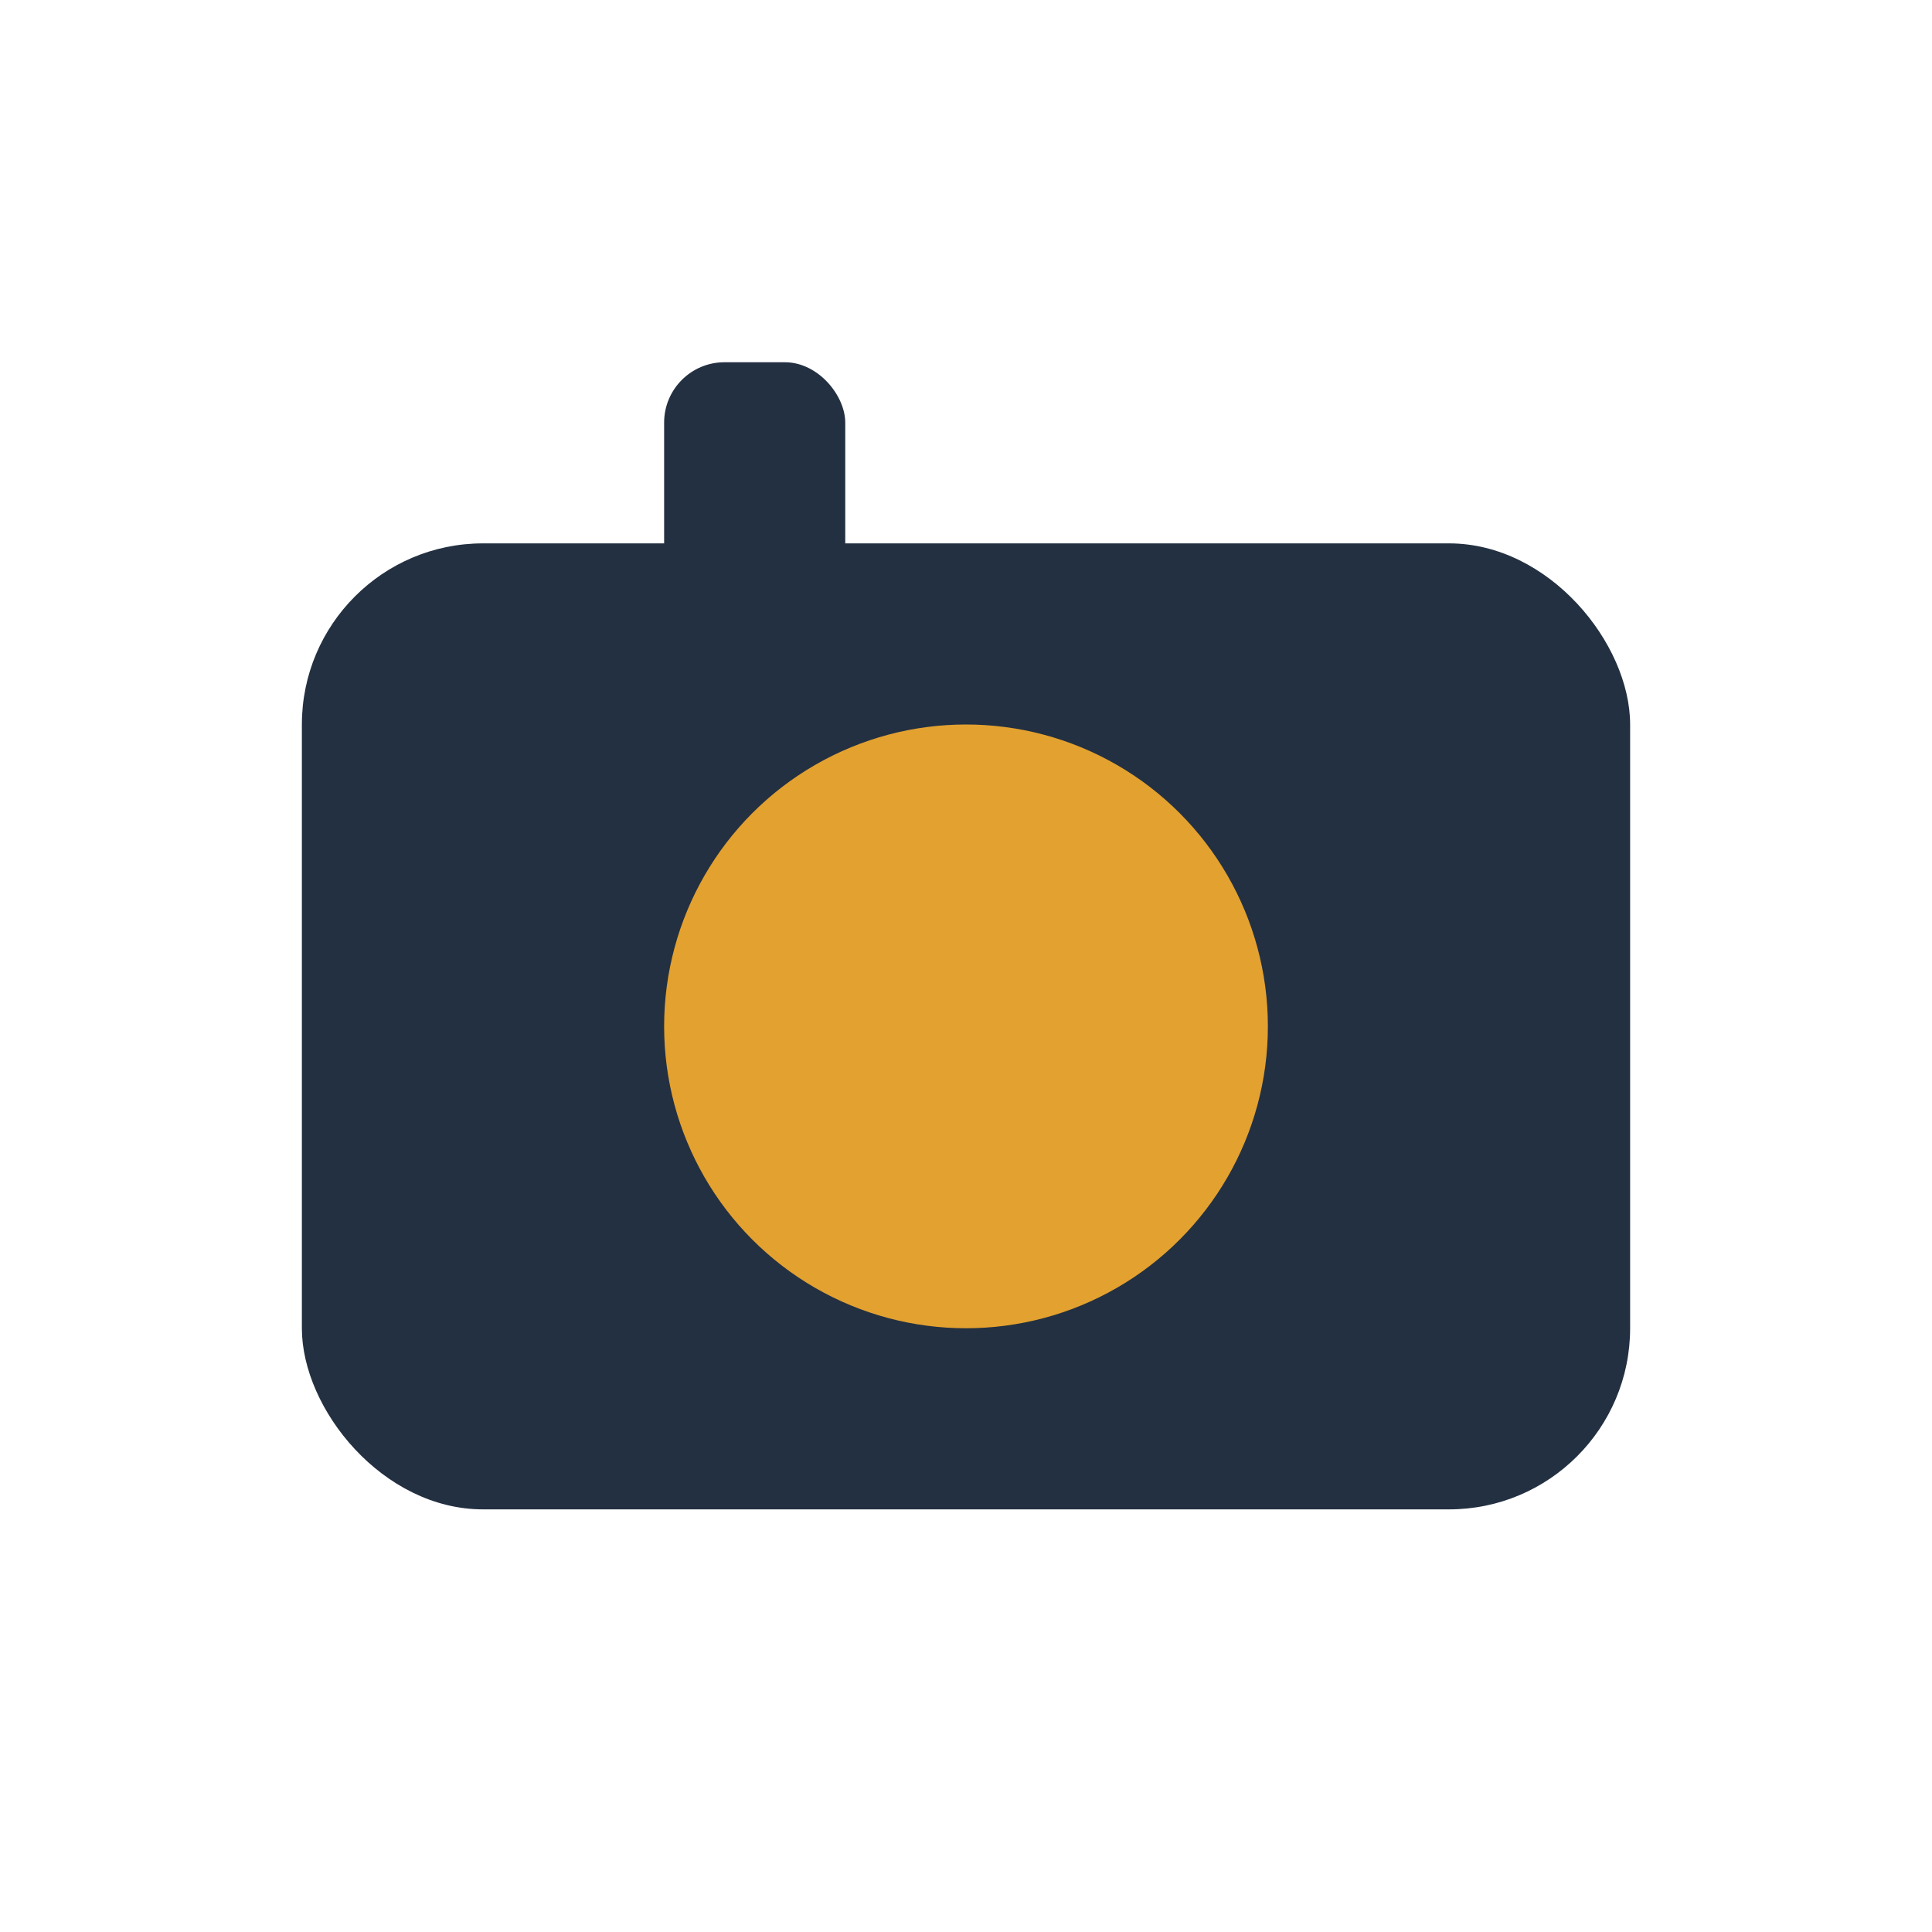
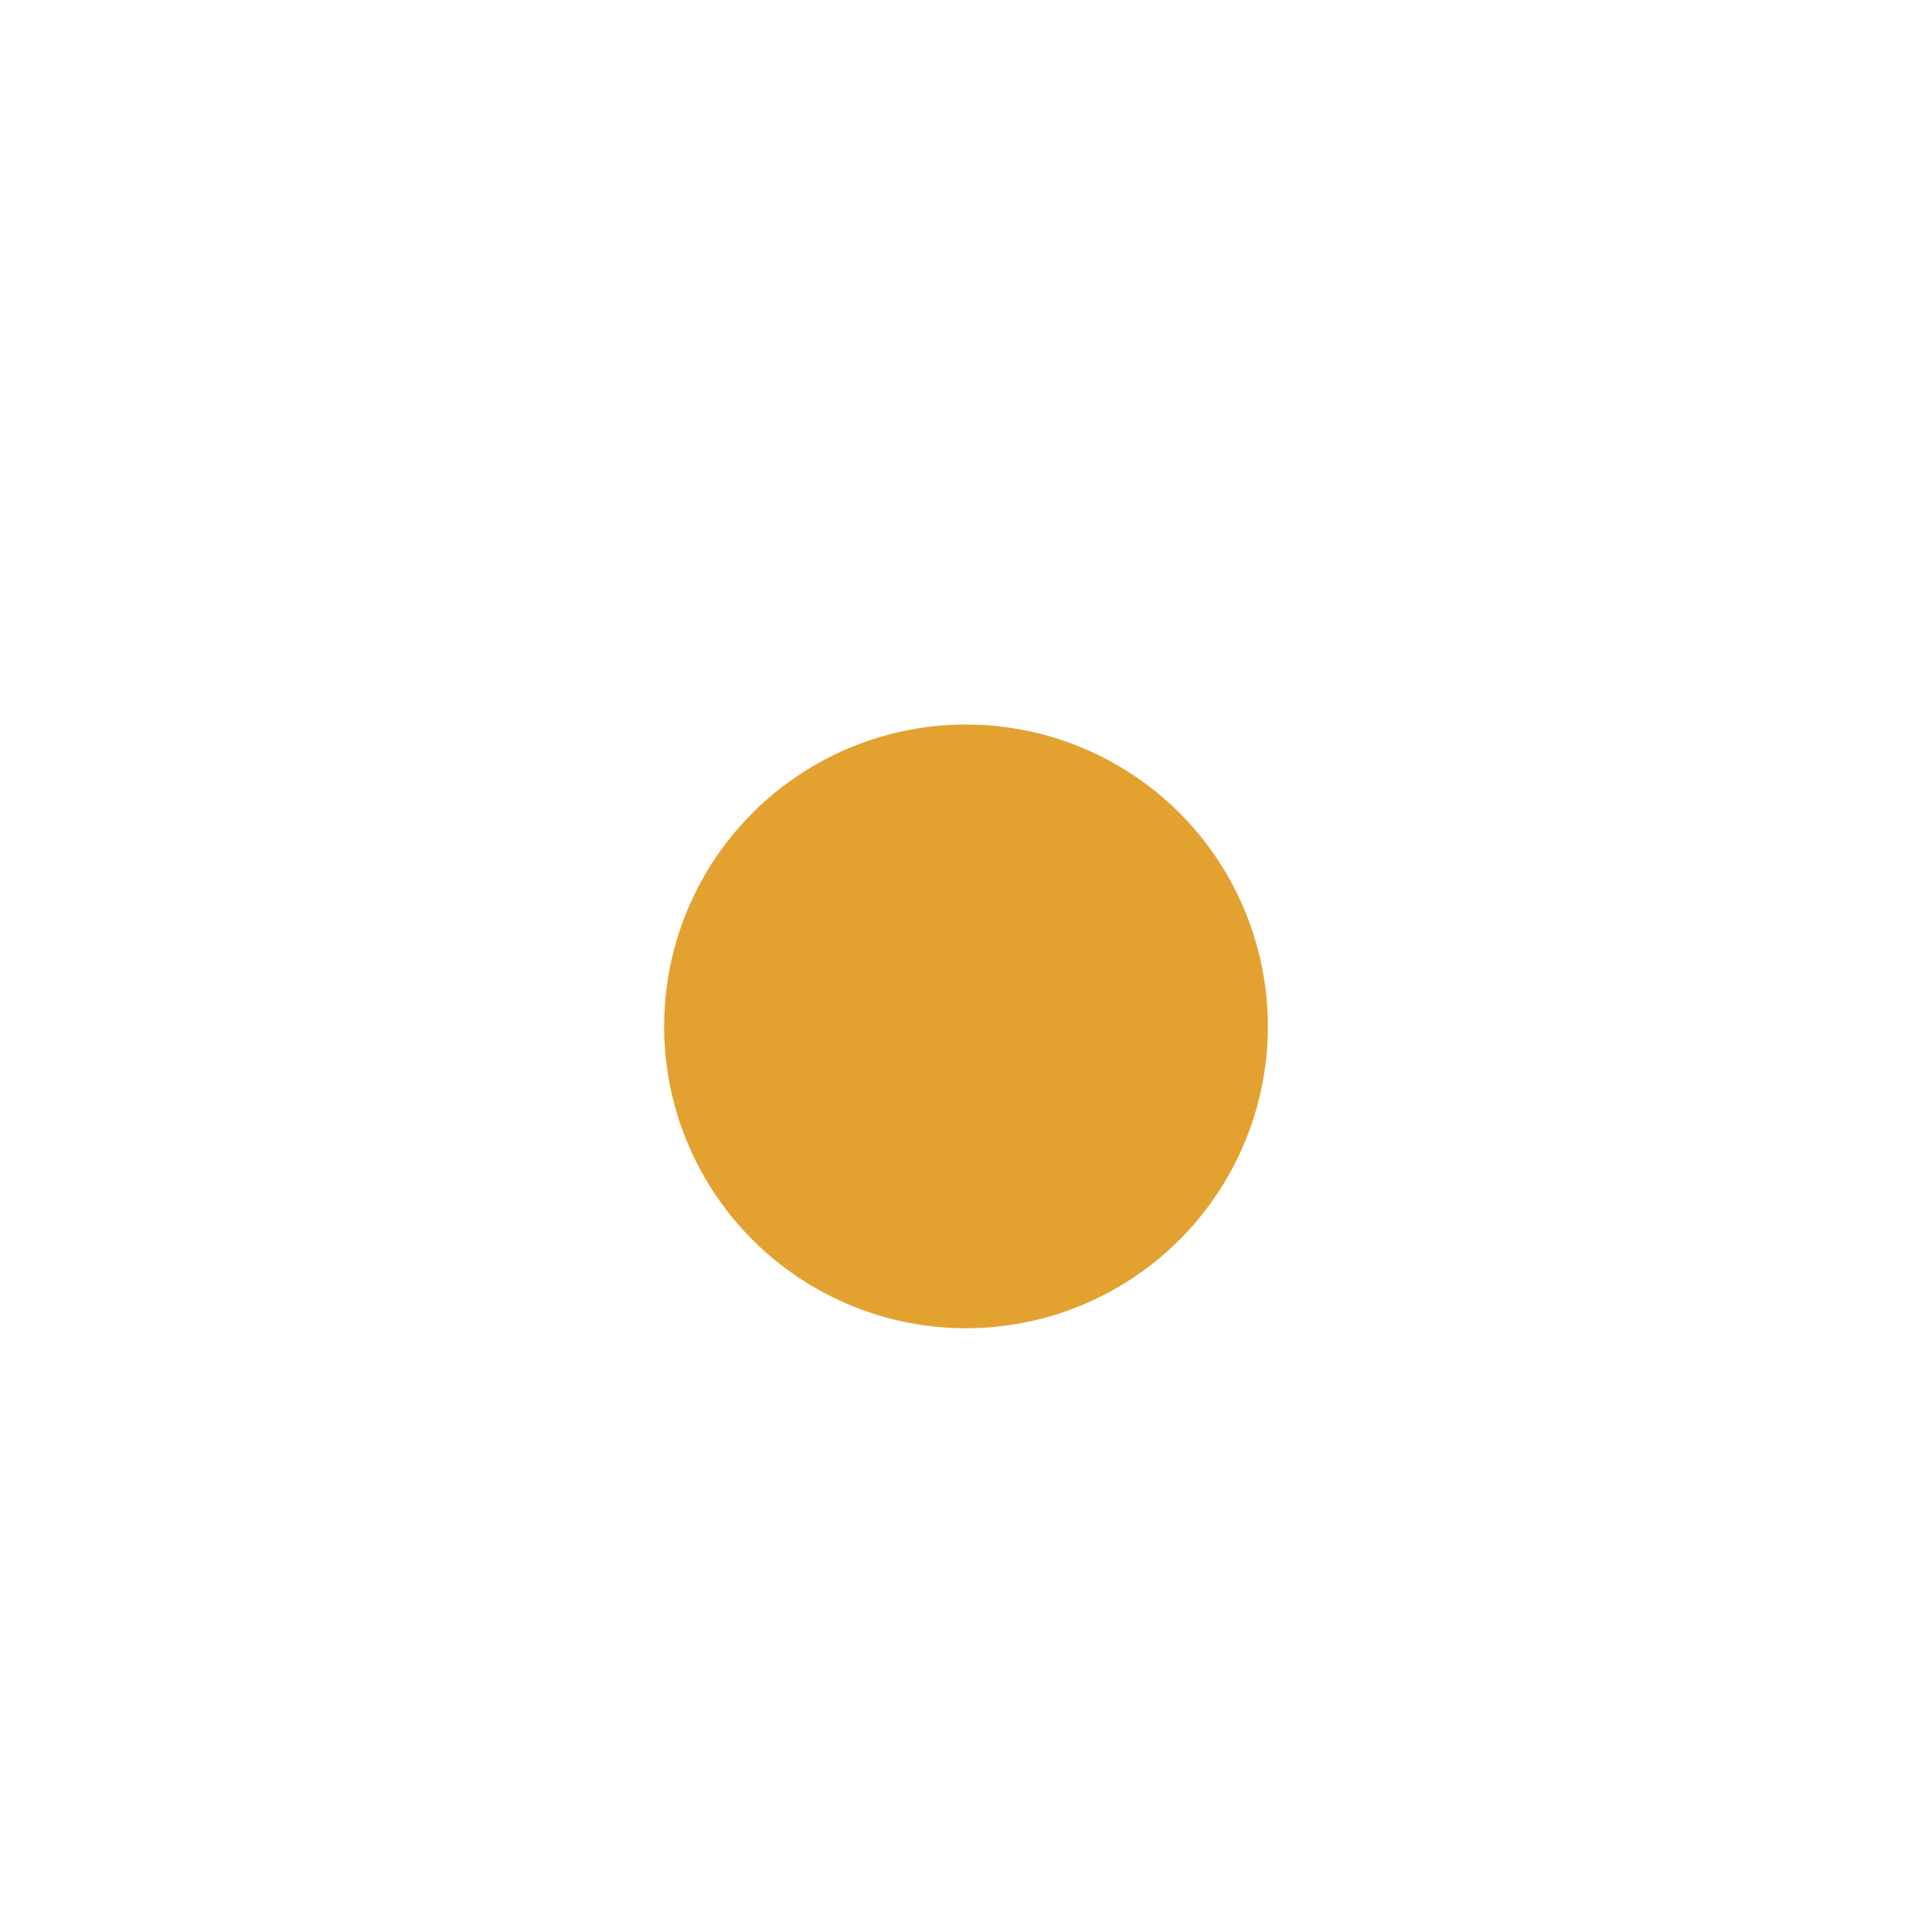
<svg xmlns="http://www.w3.org/2000/svg" width="32" height="32" viewBox="0 0 32 32">
-   <rect x="5" y="9" width="22" height="16" rx="3" fill="#233041" />
  <circle cx="16" cy="17" r="5" fill="#E3A130" />
-   <rect x="11" y="6" width="3" height="4" rx="1" fill="#233041" />
</svg>